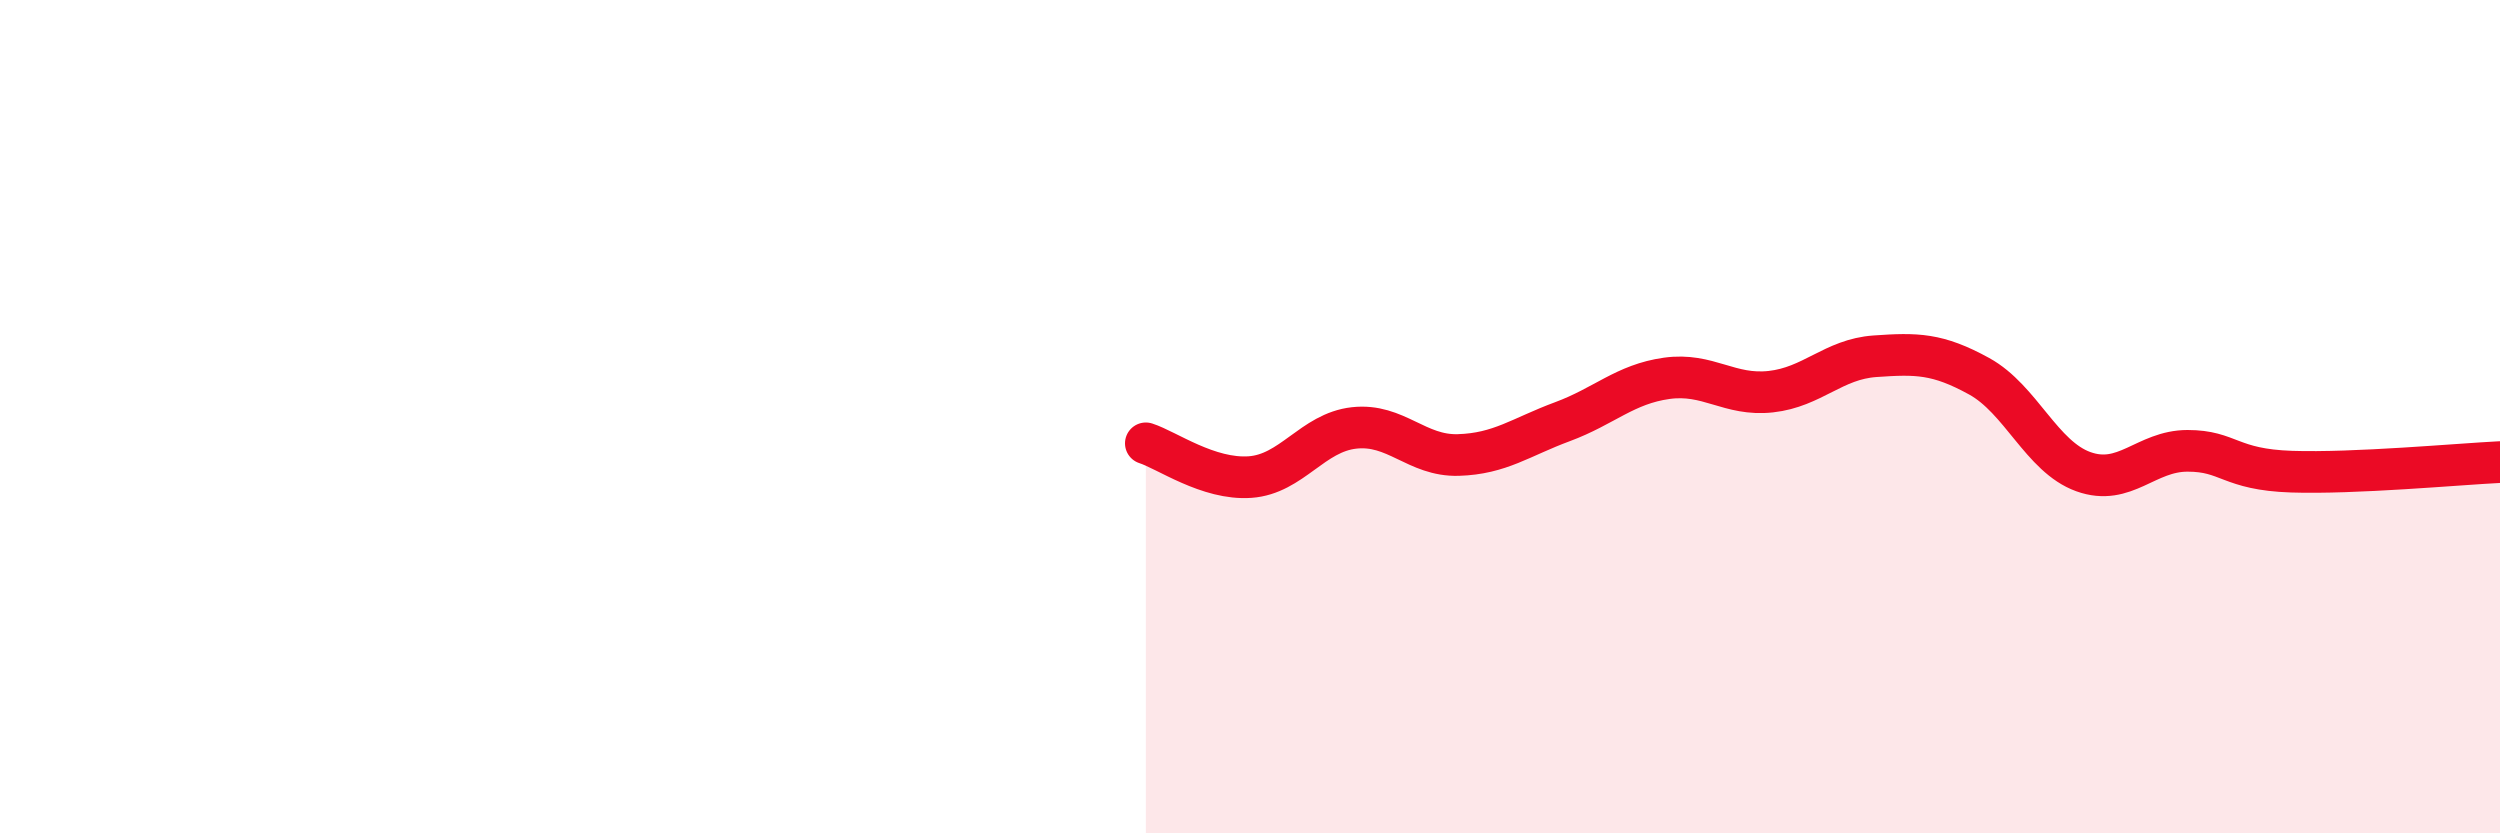
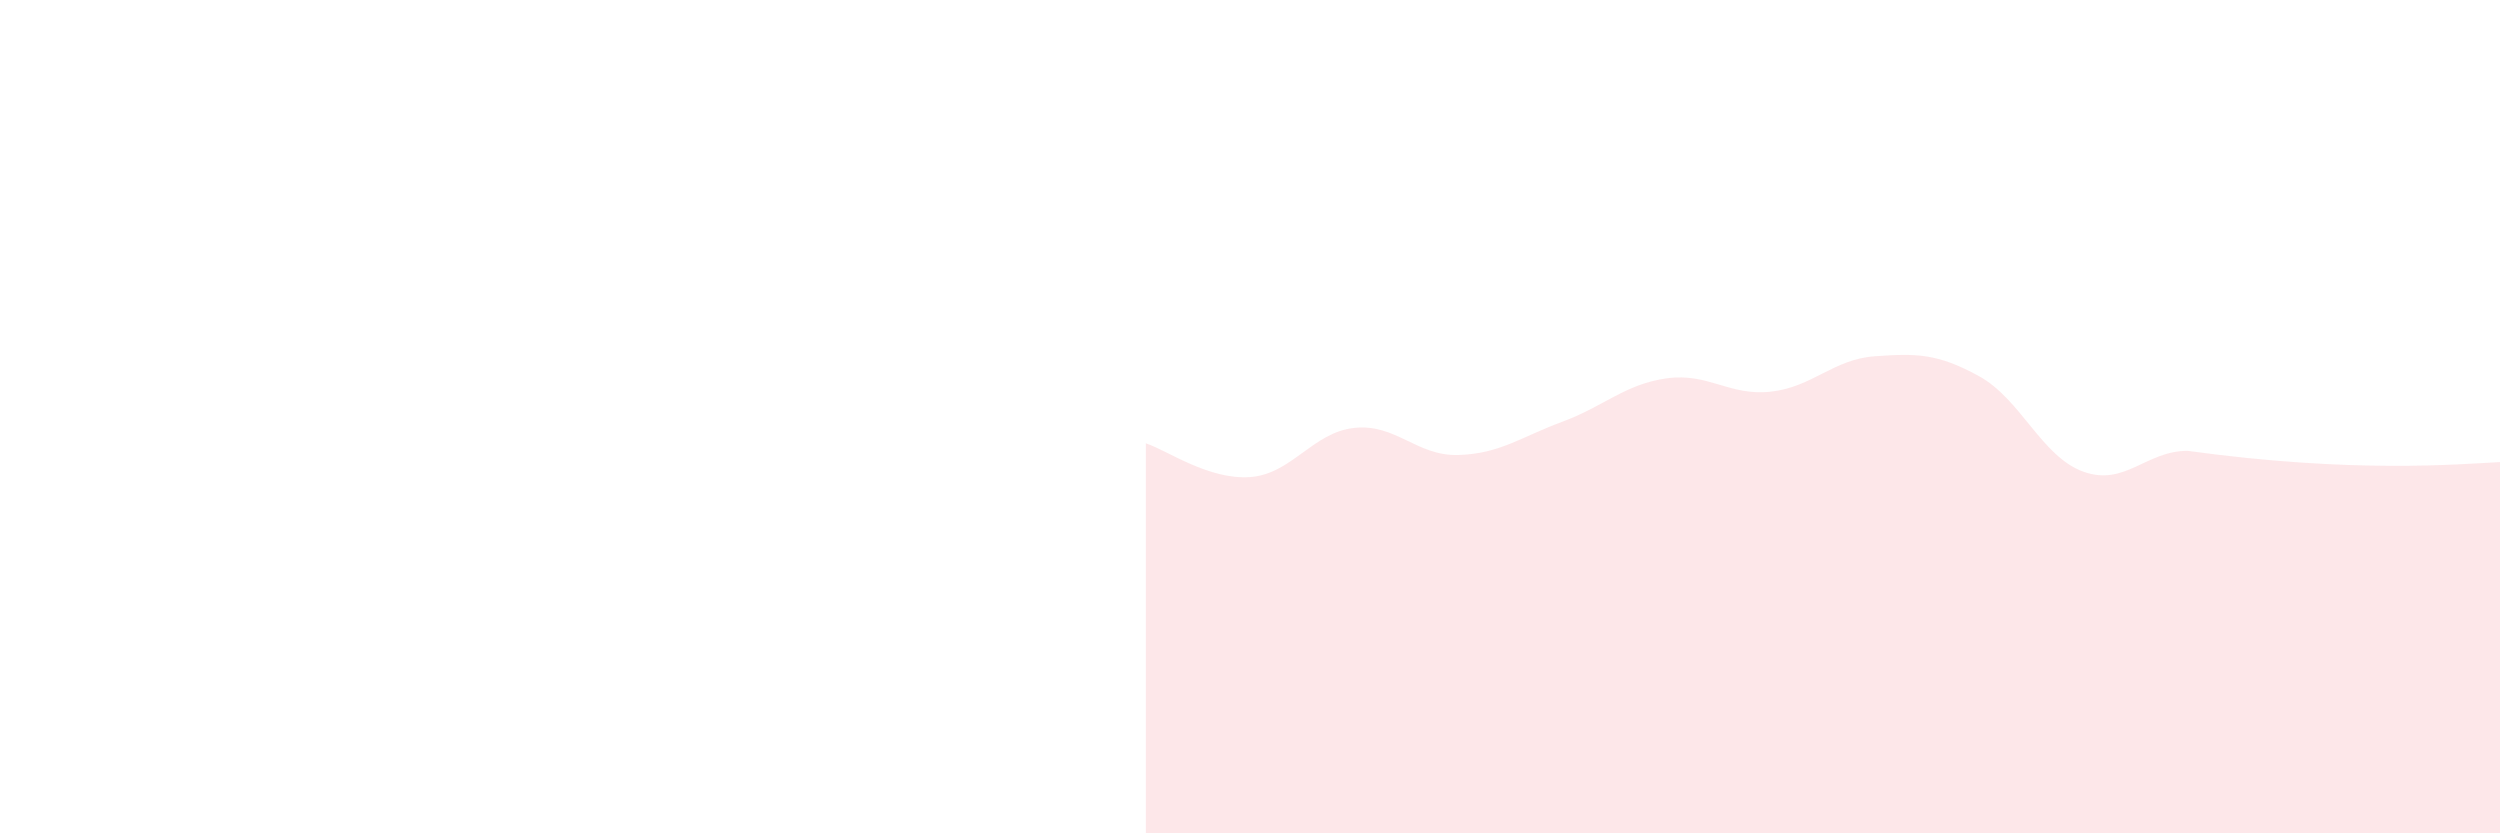
<svg xmlns="http://www.w3.org/2000/svg" width="60" height="20" viewBox="0 0 60 20">
-   <path d="M 27.5,10.64 C 28,10.8 29,11.52 30,11.45 C 31,11.38 31.5,10.38 32.5,10.27 C 33.5,10.16 34,10.95 35,10.92 C 36,10.89 36.5,10.49 37.5,10.12 C 38.5,9.75 39,9.22 40,9.08 C 41,8.94 41.5,9.51 42.5,9.4 C 43.5,9.29 44,8.62 45,8.55 C 46,8.48 46.5,8.48 47.5,9.03 C 48.5,9.58 49,10.96 50,11.32 C 51,11.68 51.5,10.82 52.5,10.82 C 53.5,10.82 53.5,11.27 55,11.32 C 56.5,11.37 59,11.14 60,11.09L60 20L27.5 20Z" fill="#EB0A25" opacity="0.1" stroke-linecap="round" stroke-linejoin="round" />
-   <path d="M 27.5,10.64 C 28,10.8 29,11.52 30,11.45 C 31,11.38 31.5,10.38 32.5,10.27 C 33.5,10.16 34,10.95 35,10.92 C 36,10.89 36.5,10.49 37.5,10.12 C 38.5,9.75 39,9.22 40,9.08 C 41,8.94 41.5,9.51 42.5,9.4 C 43.5,9.29 44,8.62 45,8.55 C 46,8.48 46.5,8.48 47.5,9.03 C 48.5,9.58 49,10.96 50,11.32 C 51,11.68 51.5,10.82 52.5,10.82 C 53.5,10.82 53.5,11.27 55,11.32 C 56.5,11.37 59,11.14 60,11.09" stroke="#EB0A25" stroke-width="1" fill="none" stroke-linecap="round" stroke-linejoin="round" />
+   <path d="M 27.5,10.64 C 28,10.8 29,11.52 30,11.45 C 31,11.38 31.5,10.38 32.5,10.27 C 33.5,10.16 34,10.95 35,10.92 C 36,10.89 36.5,10.49 37.5,10.12 C 38.5,9.75 39,9.22 40,9.08 C 41,8.94 41.5,9.51 42.5,9.4 C 43.5,9.29 44,8.62 45,8.55 C 46,8.48 46.5,8.48 47.5,9.03 C 48.5,9.58 49,10.96 50,11.32 C 51,11.68 51.5,10.82 52.5,10.82 C 56.5,11.37 59,11.14 60,11.09L60 20L27.5 20Z" fill="#EB0A25" opacity="0.1" stroke-linecap="round" stroke-linejoin="round" />
</svg>